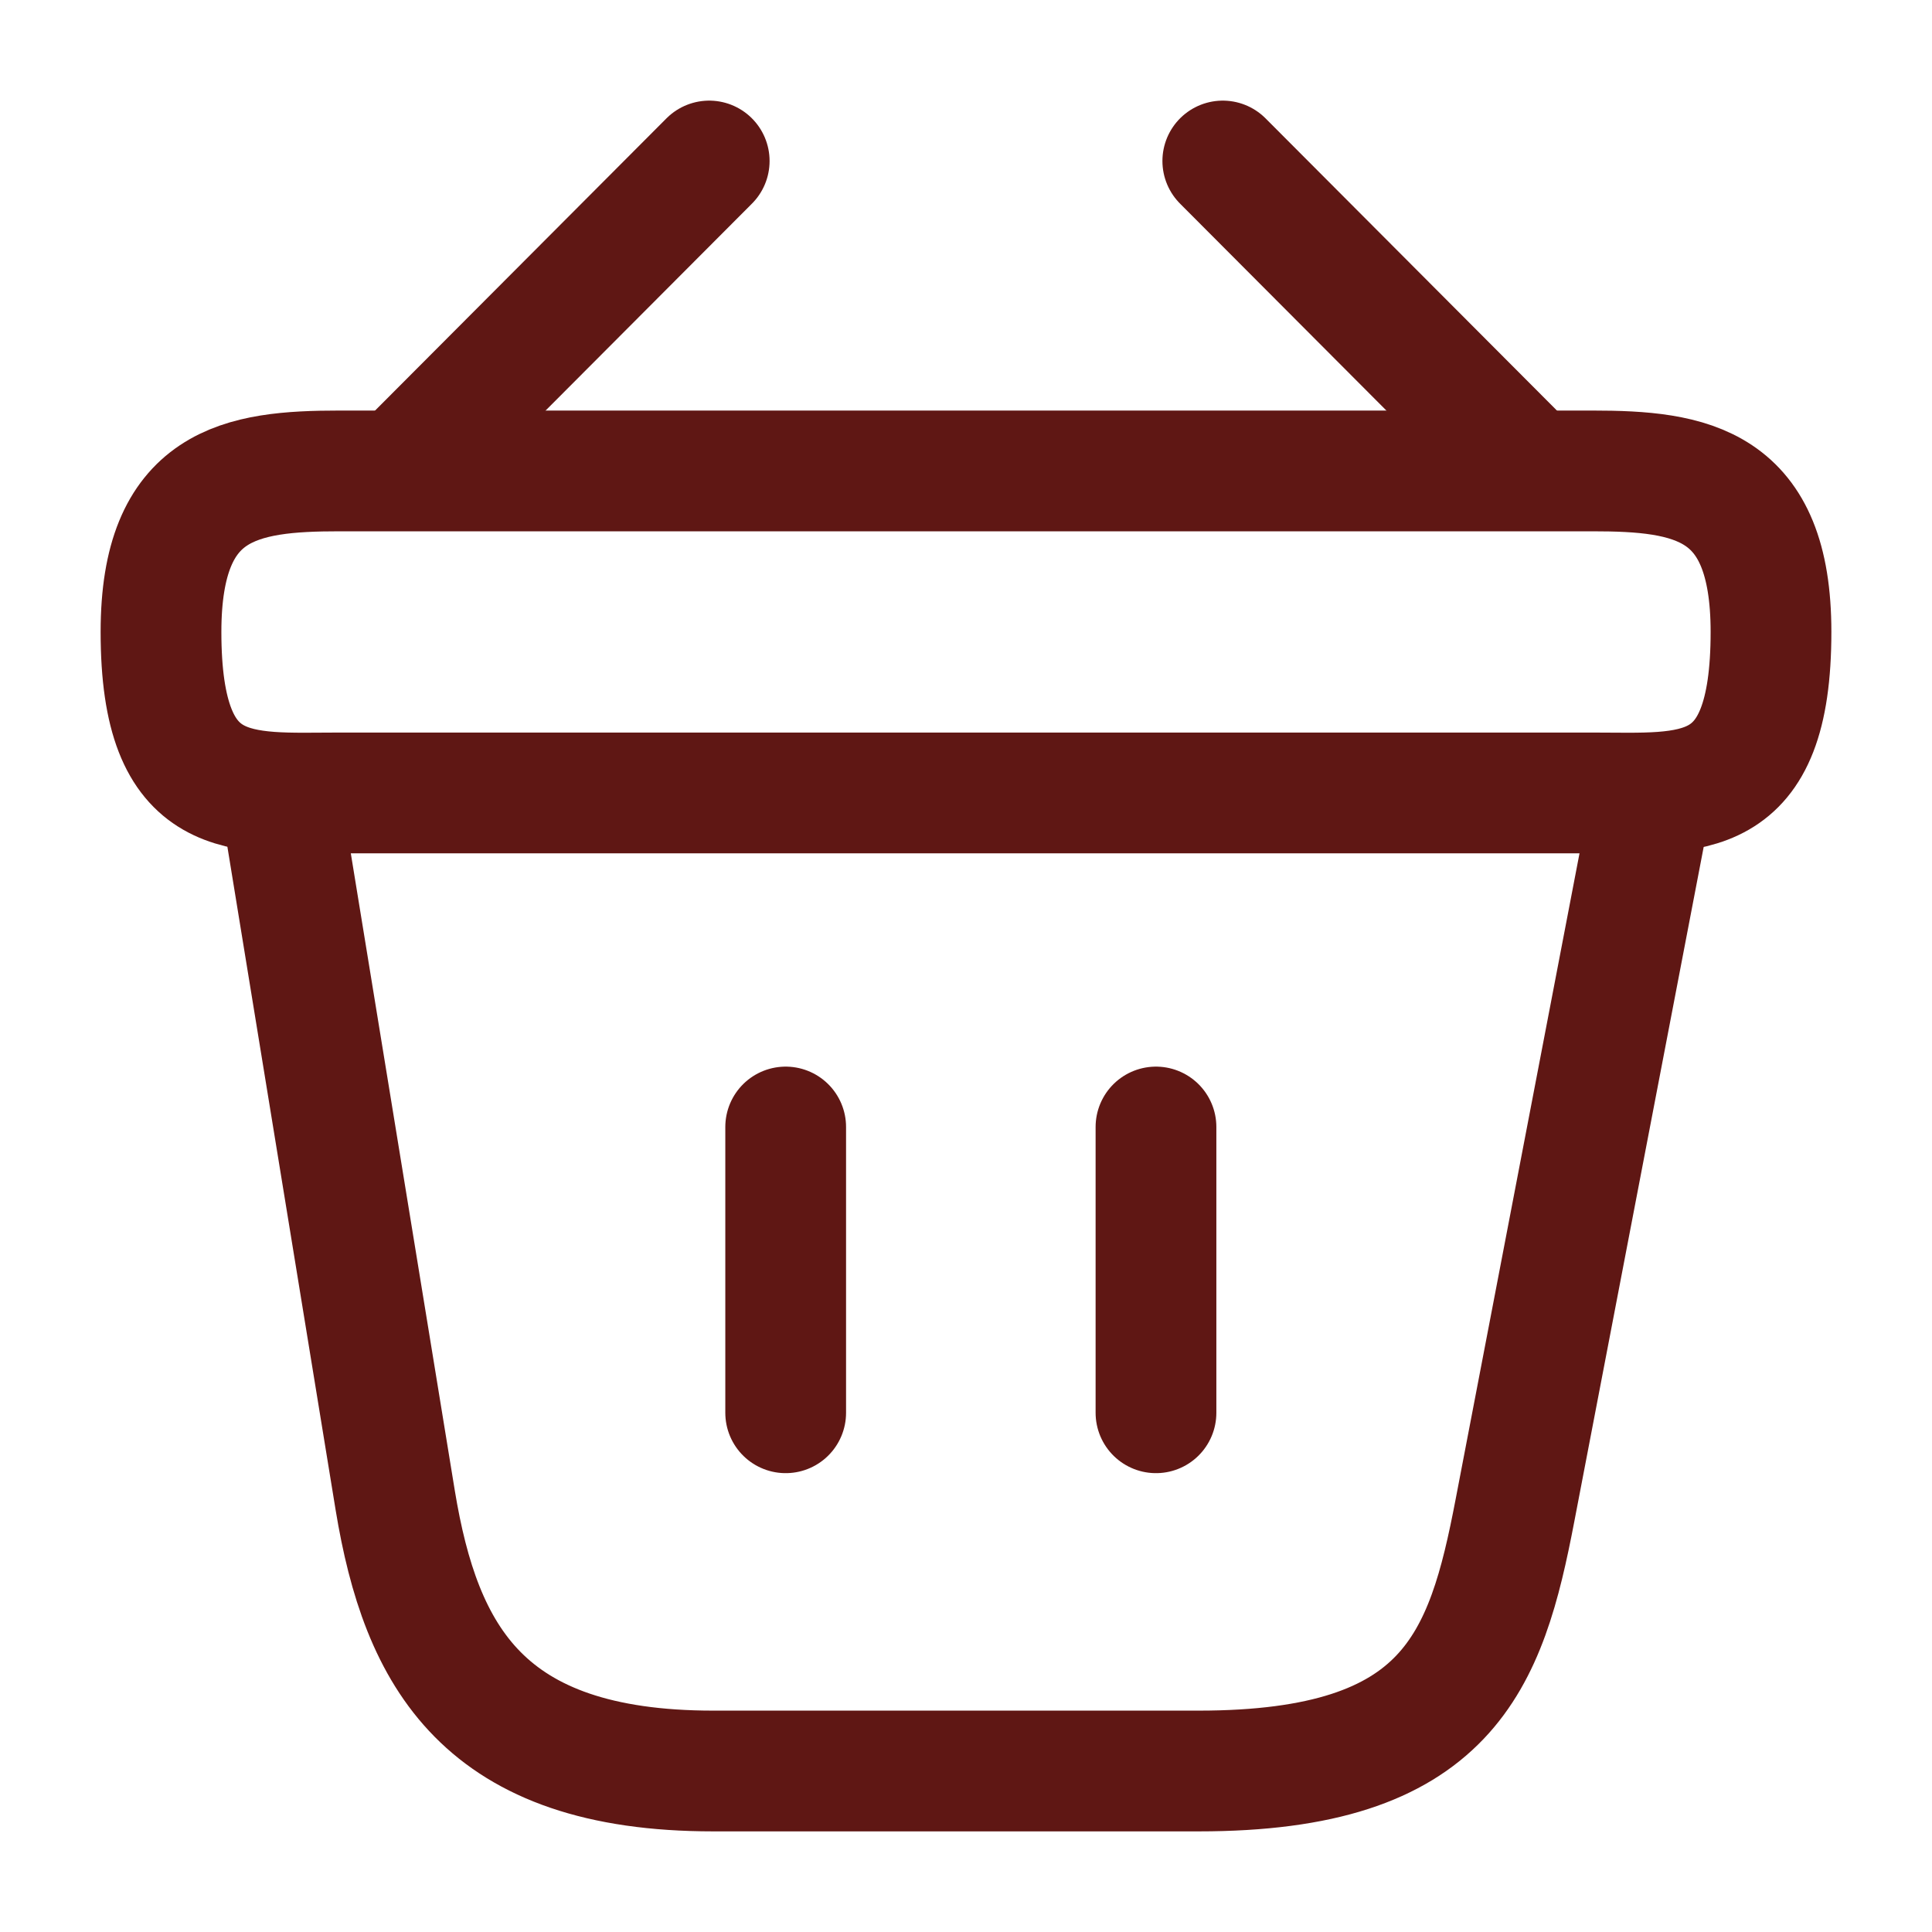
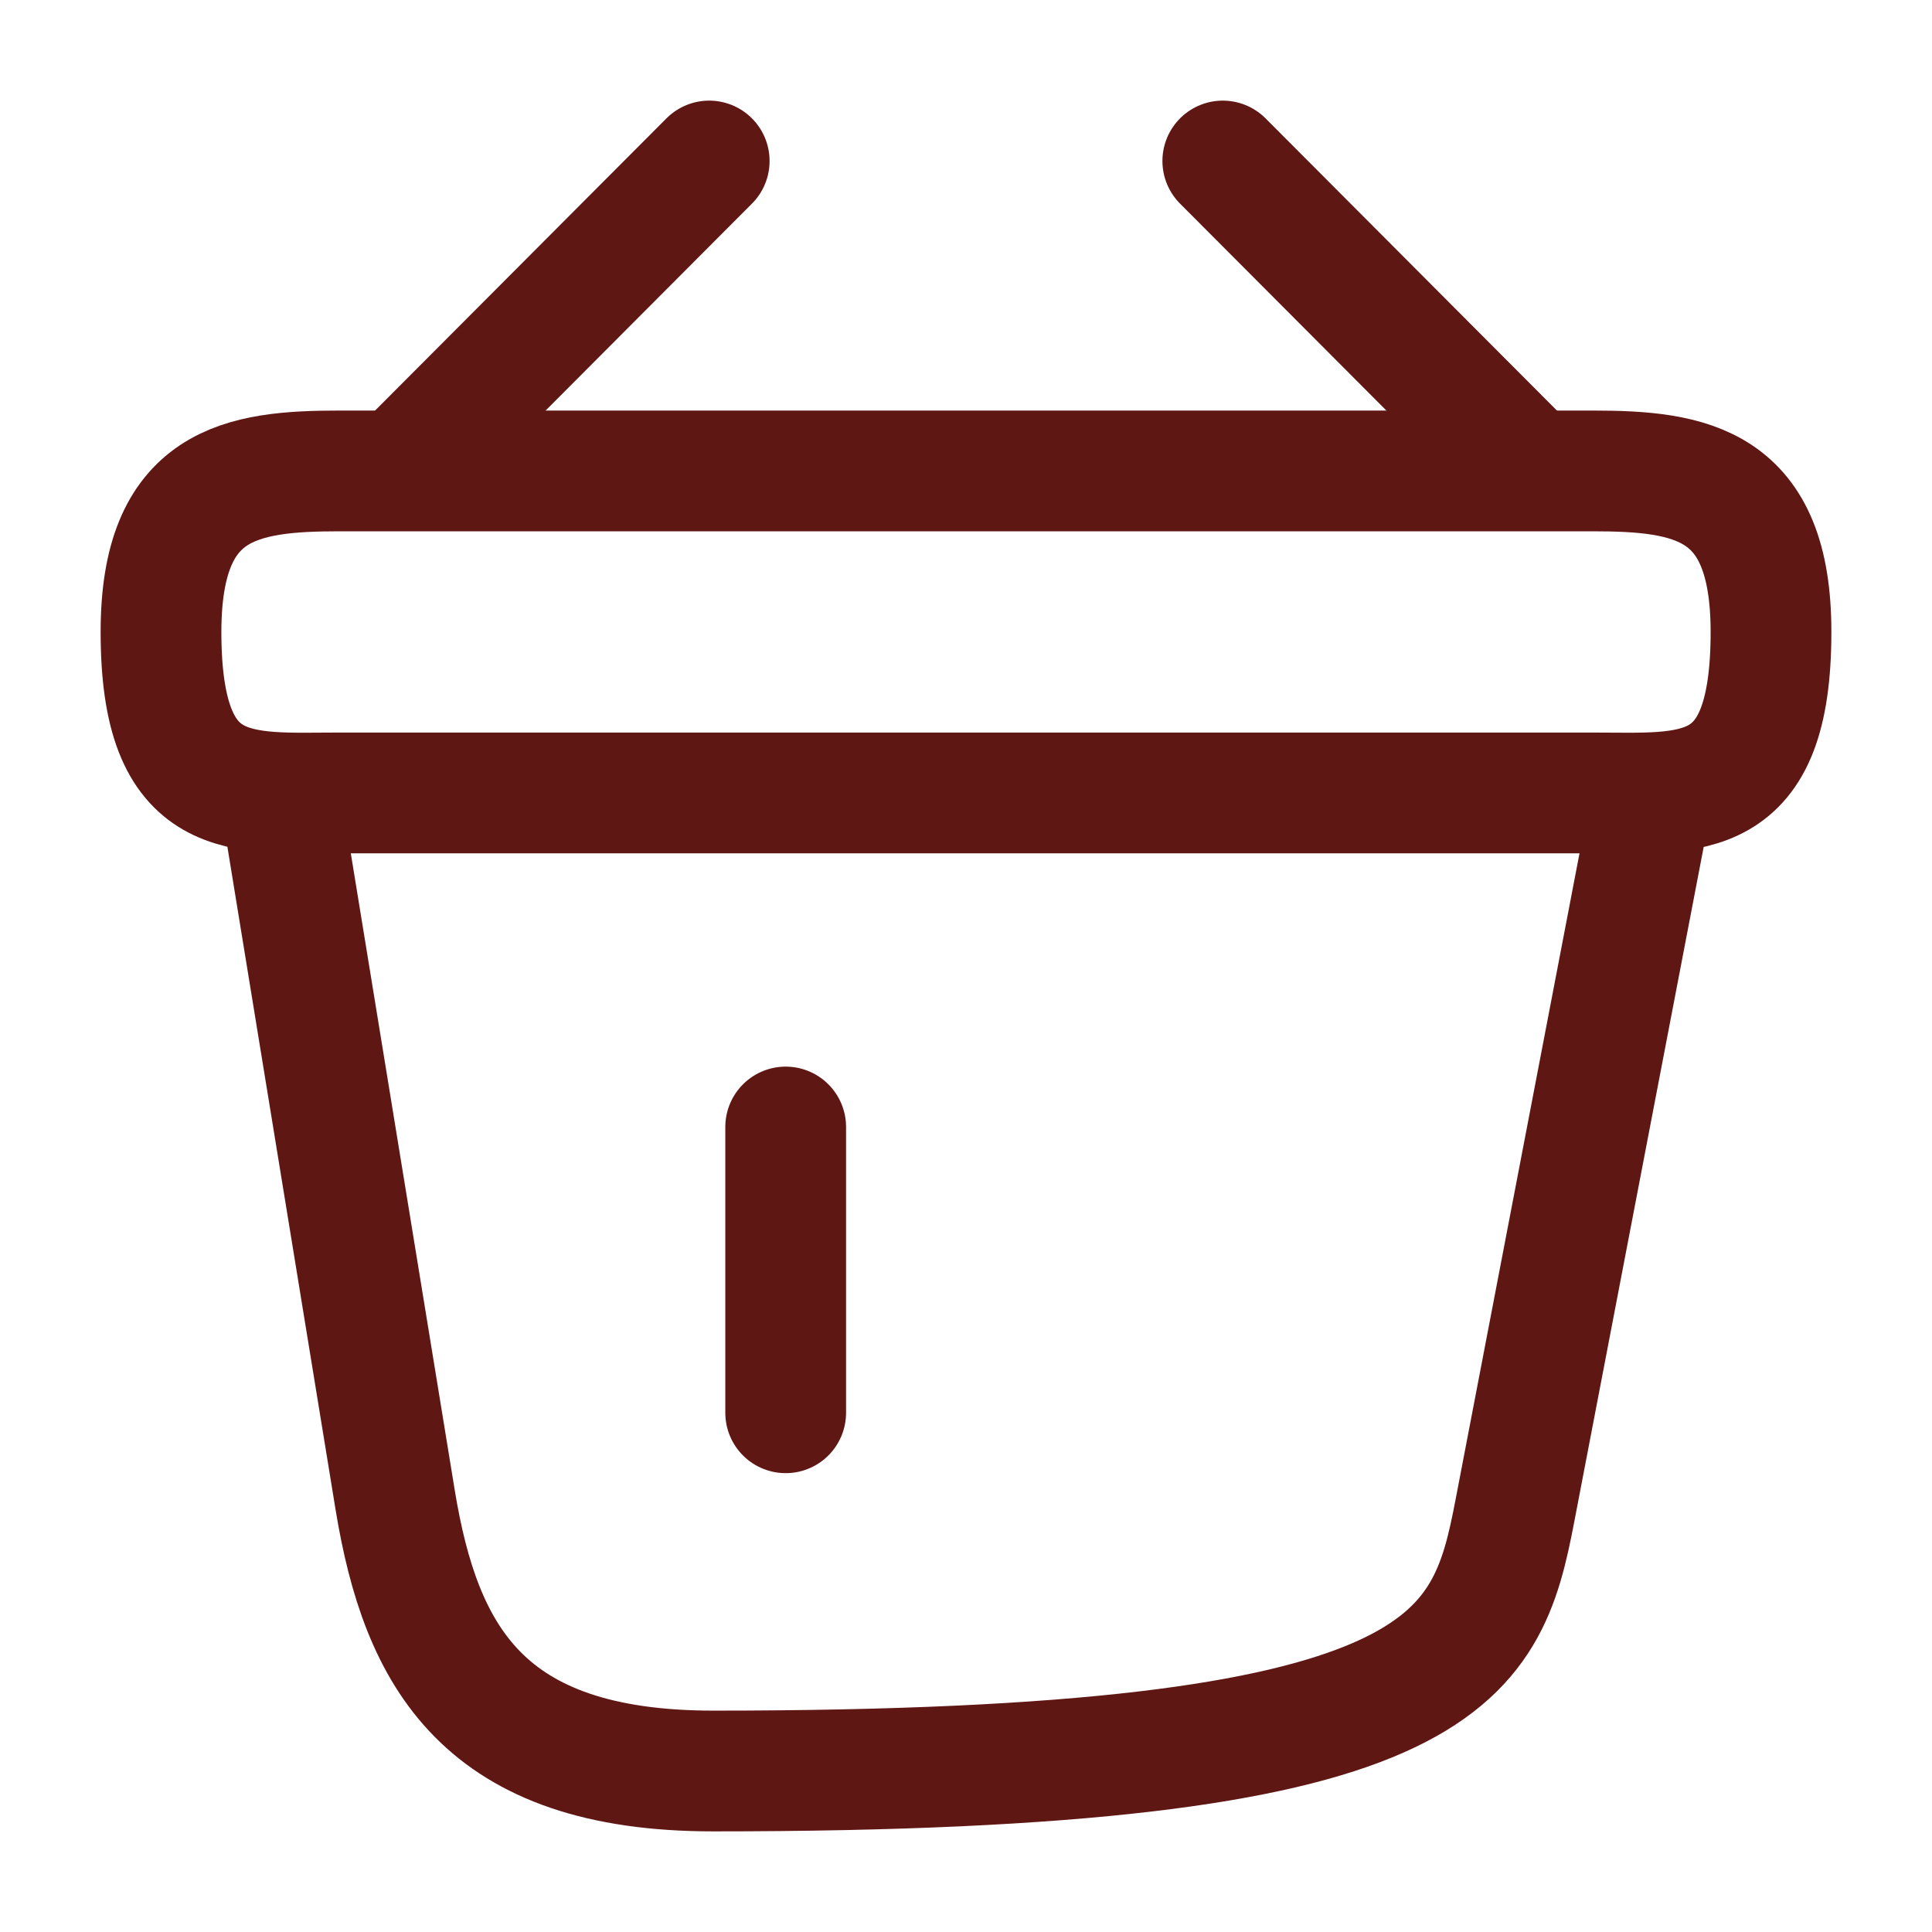
<svg xmlns="http://www.w3.org/2000/svg" width="24" height="24" viewBox="0 0 24 24" fill="none">
  <path d="M8.81 2L5.19 5.63" stroke="#5F1714" stroke-width="1.5" stroke-miterlimit="10" stroke-linecap="round" stroke-linejoin="round" />
  <path d="M15.19 2L18.81 5.63" stroke="#5F1714" stroke-width="1.5" stroke-miterlimit="10" stroke-linecap="round" stroke-linejoin="round" />
  <path d="M2 7.85C2 6 2.99 5.85 4.22 5.85H19.78C21.01 5.85 22 6 22 7.85C22 10 21.01 9.85 19.78 9.85H4.22C2.99 9.85 2 10 2 7.85Z" stroke="#5F1714" stroke-width="1.5" />
  <path d="M9.76 14V17.55" stroke="#5F1714" stroke-width="1.5" stroke-linecap="round" />
-   <path d="M14.36 14V17.55" stroke="#5F1714" stroke-width="1.5" stroke-linecap="round" />
-   <path d="M3.5 10L4.91 18.64C5.23 20.58 6 22 8.86 22H14.89C18 22 18.46 20.64 18.82 18.76L20.5 10" stroke="#5F1714" stroke-width="1.5" stroke-linecap="round" />
+   <path d="M3.5 10L4.91 18.64C5.23 20.58 6 22 8.86 22C18 22 18.46 20.64 18.82 18.76L20.5 10" stroke="#5F1714" stroke-width="1.5" stroke-linecap="round" />
</svg>